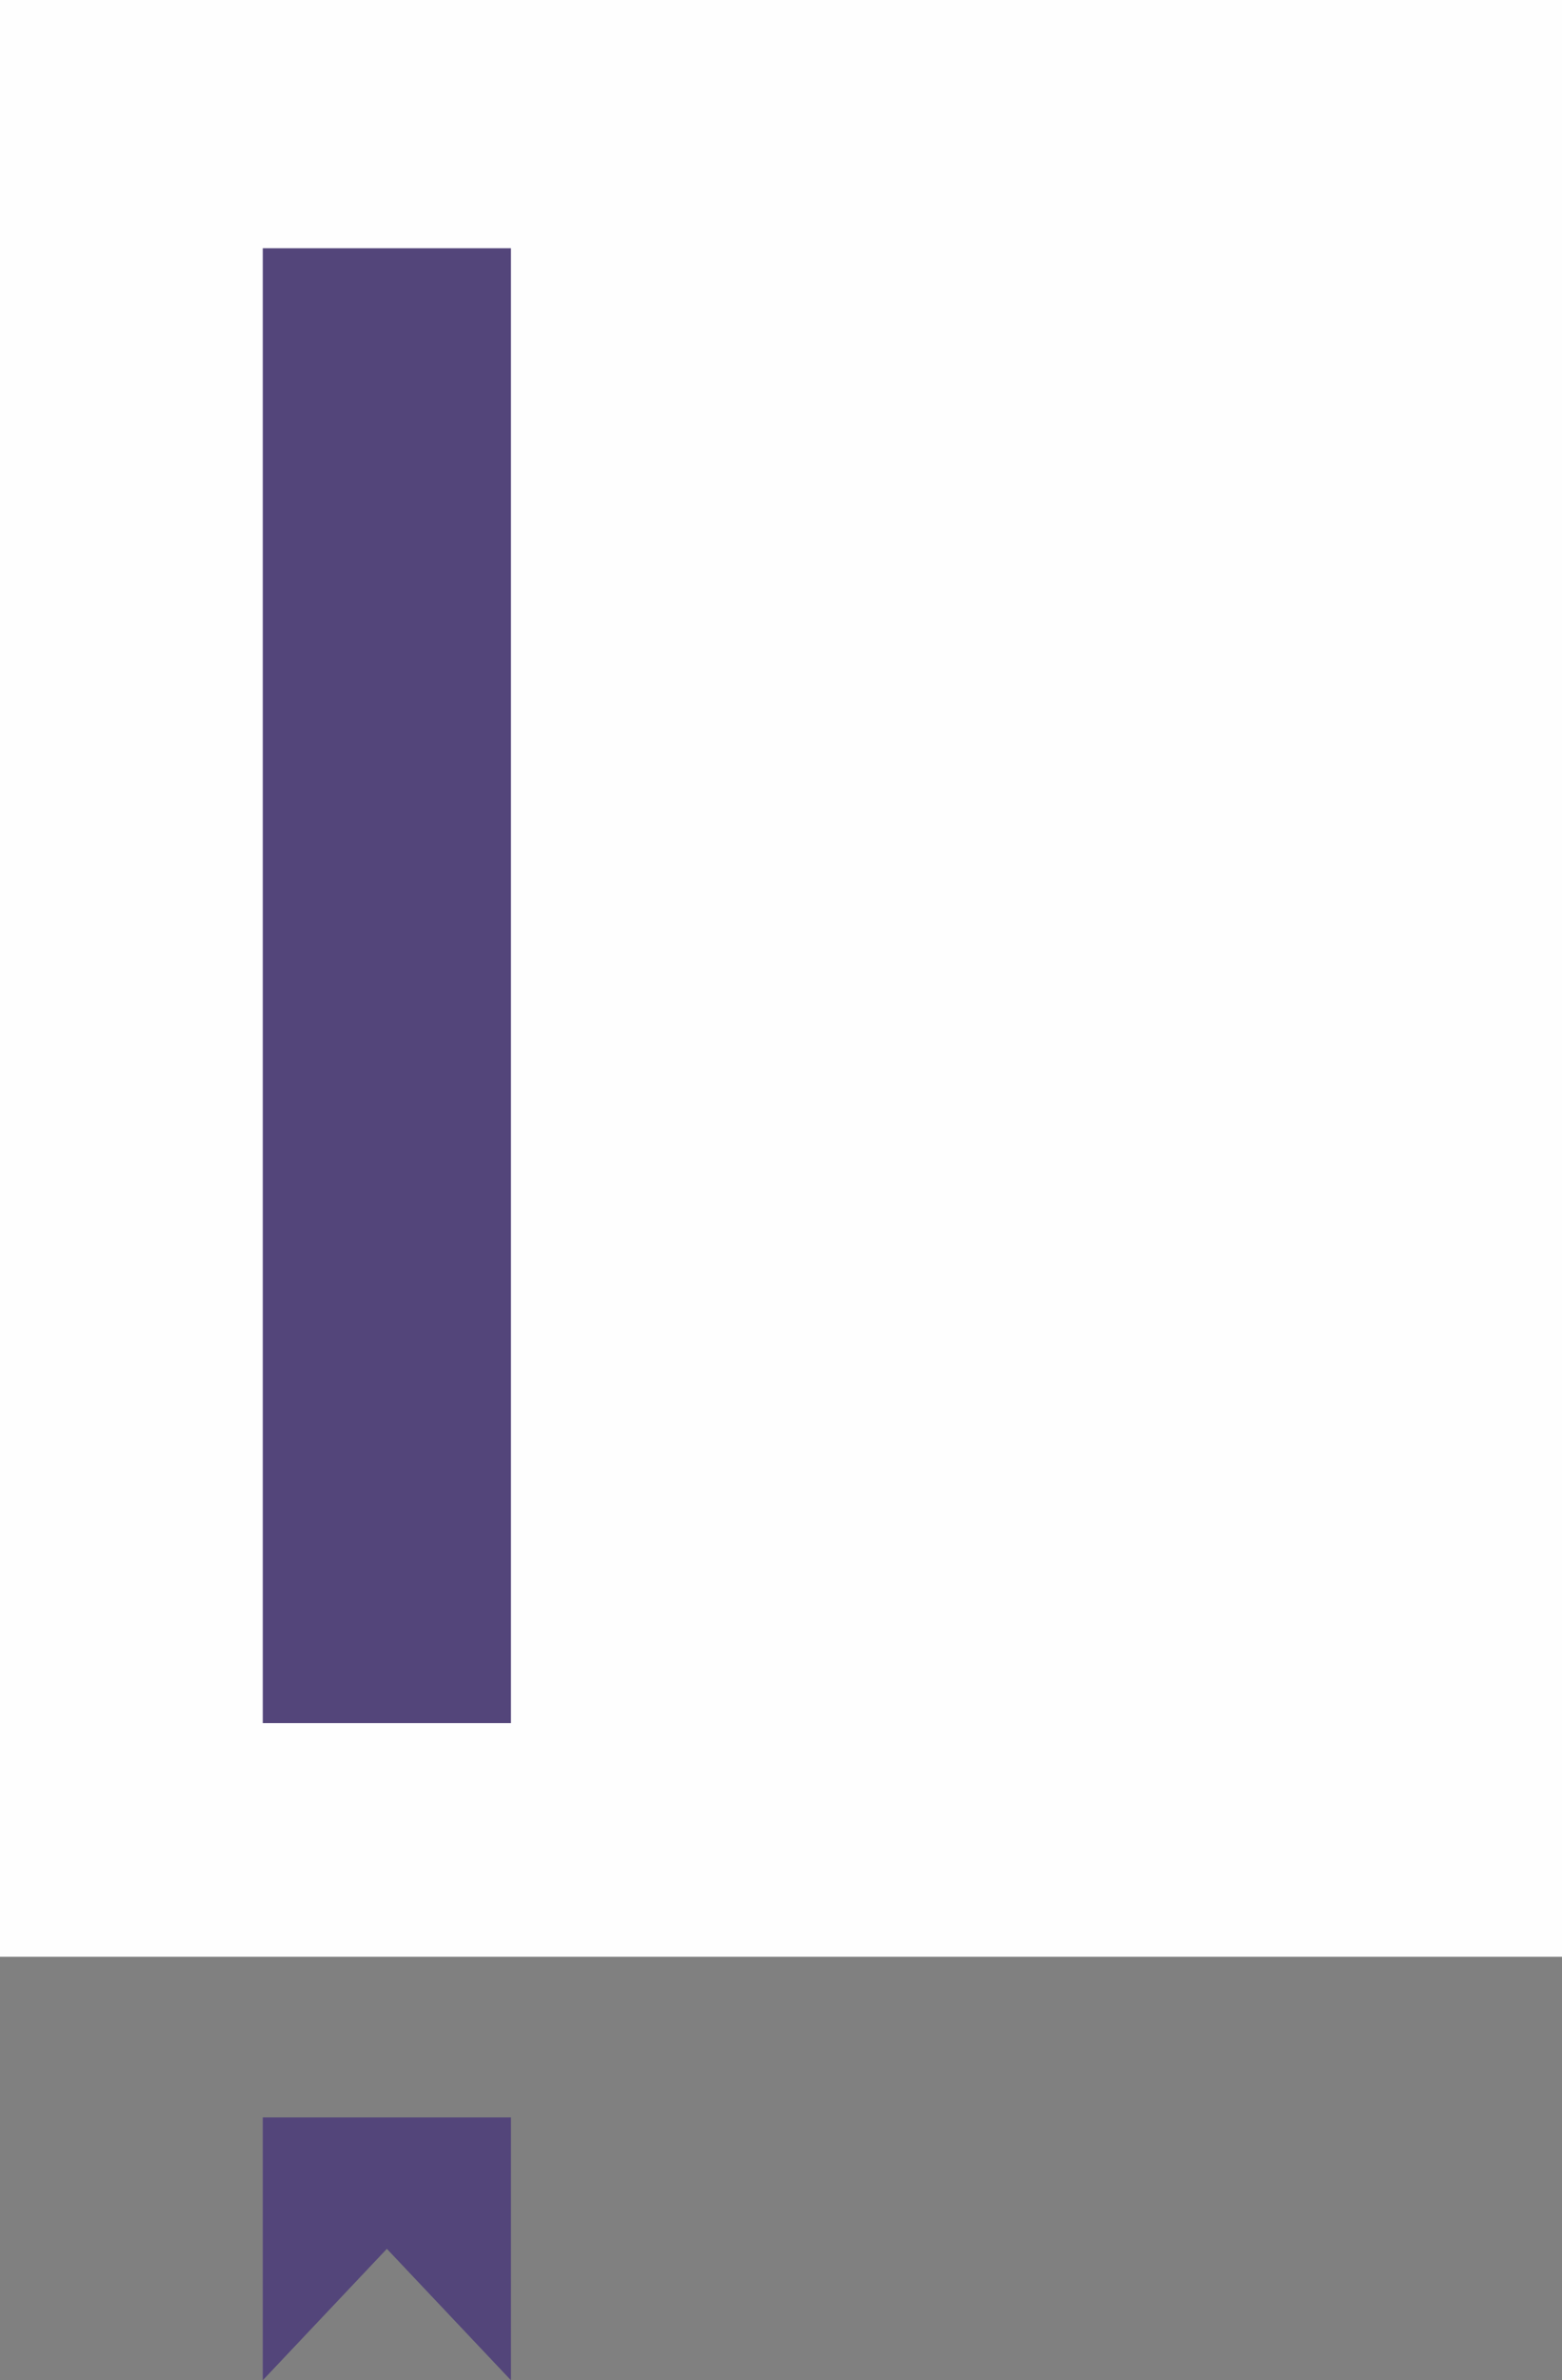
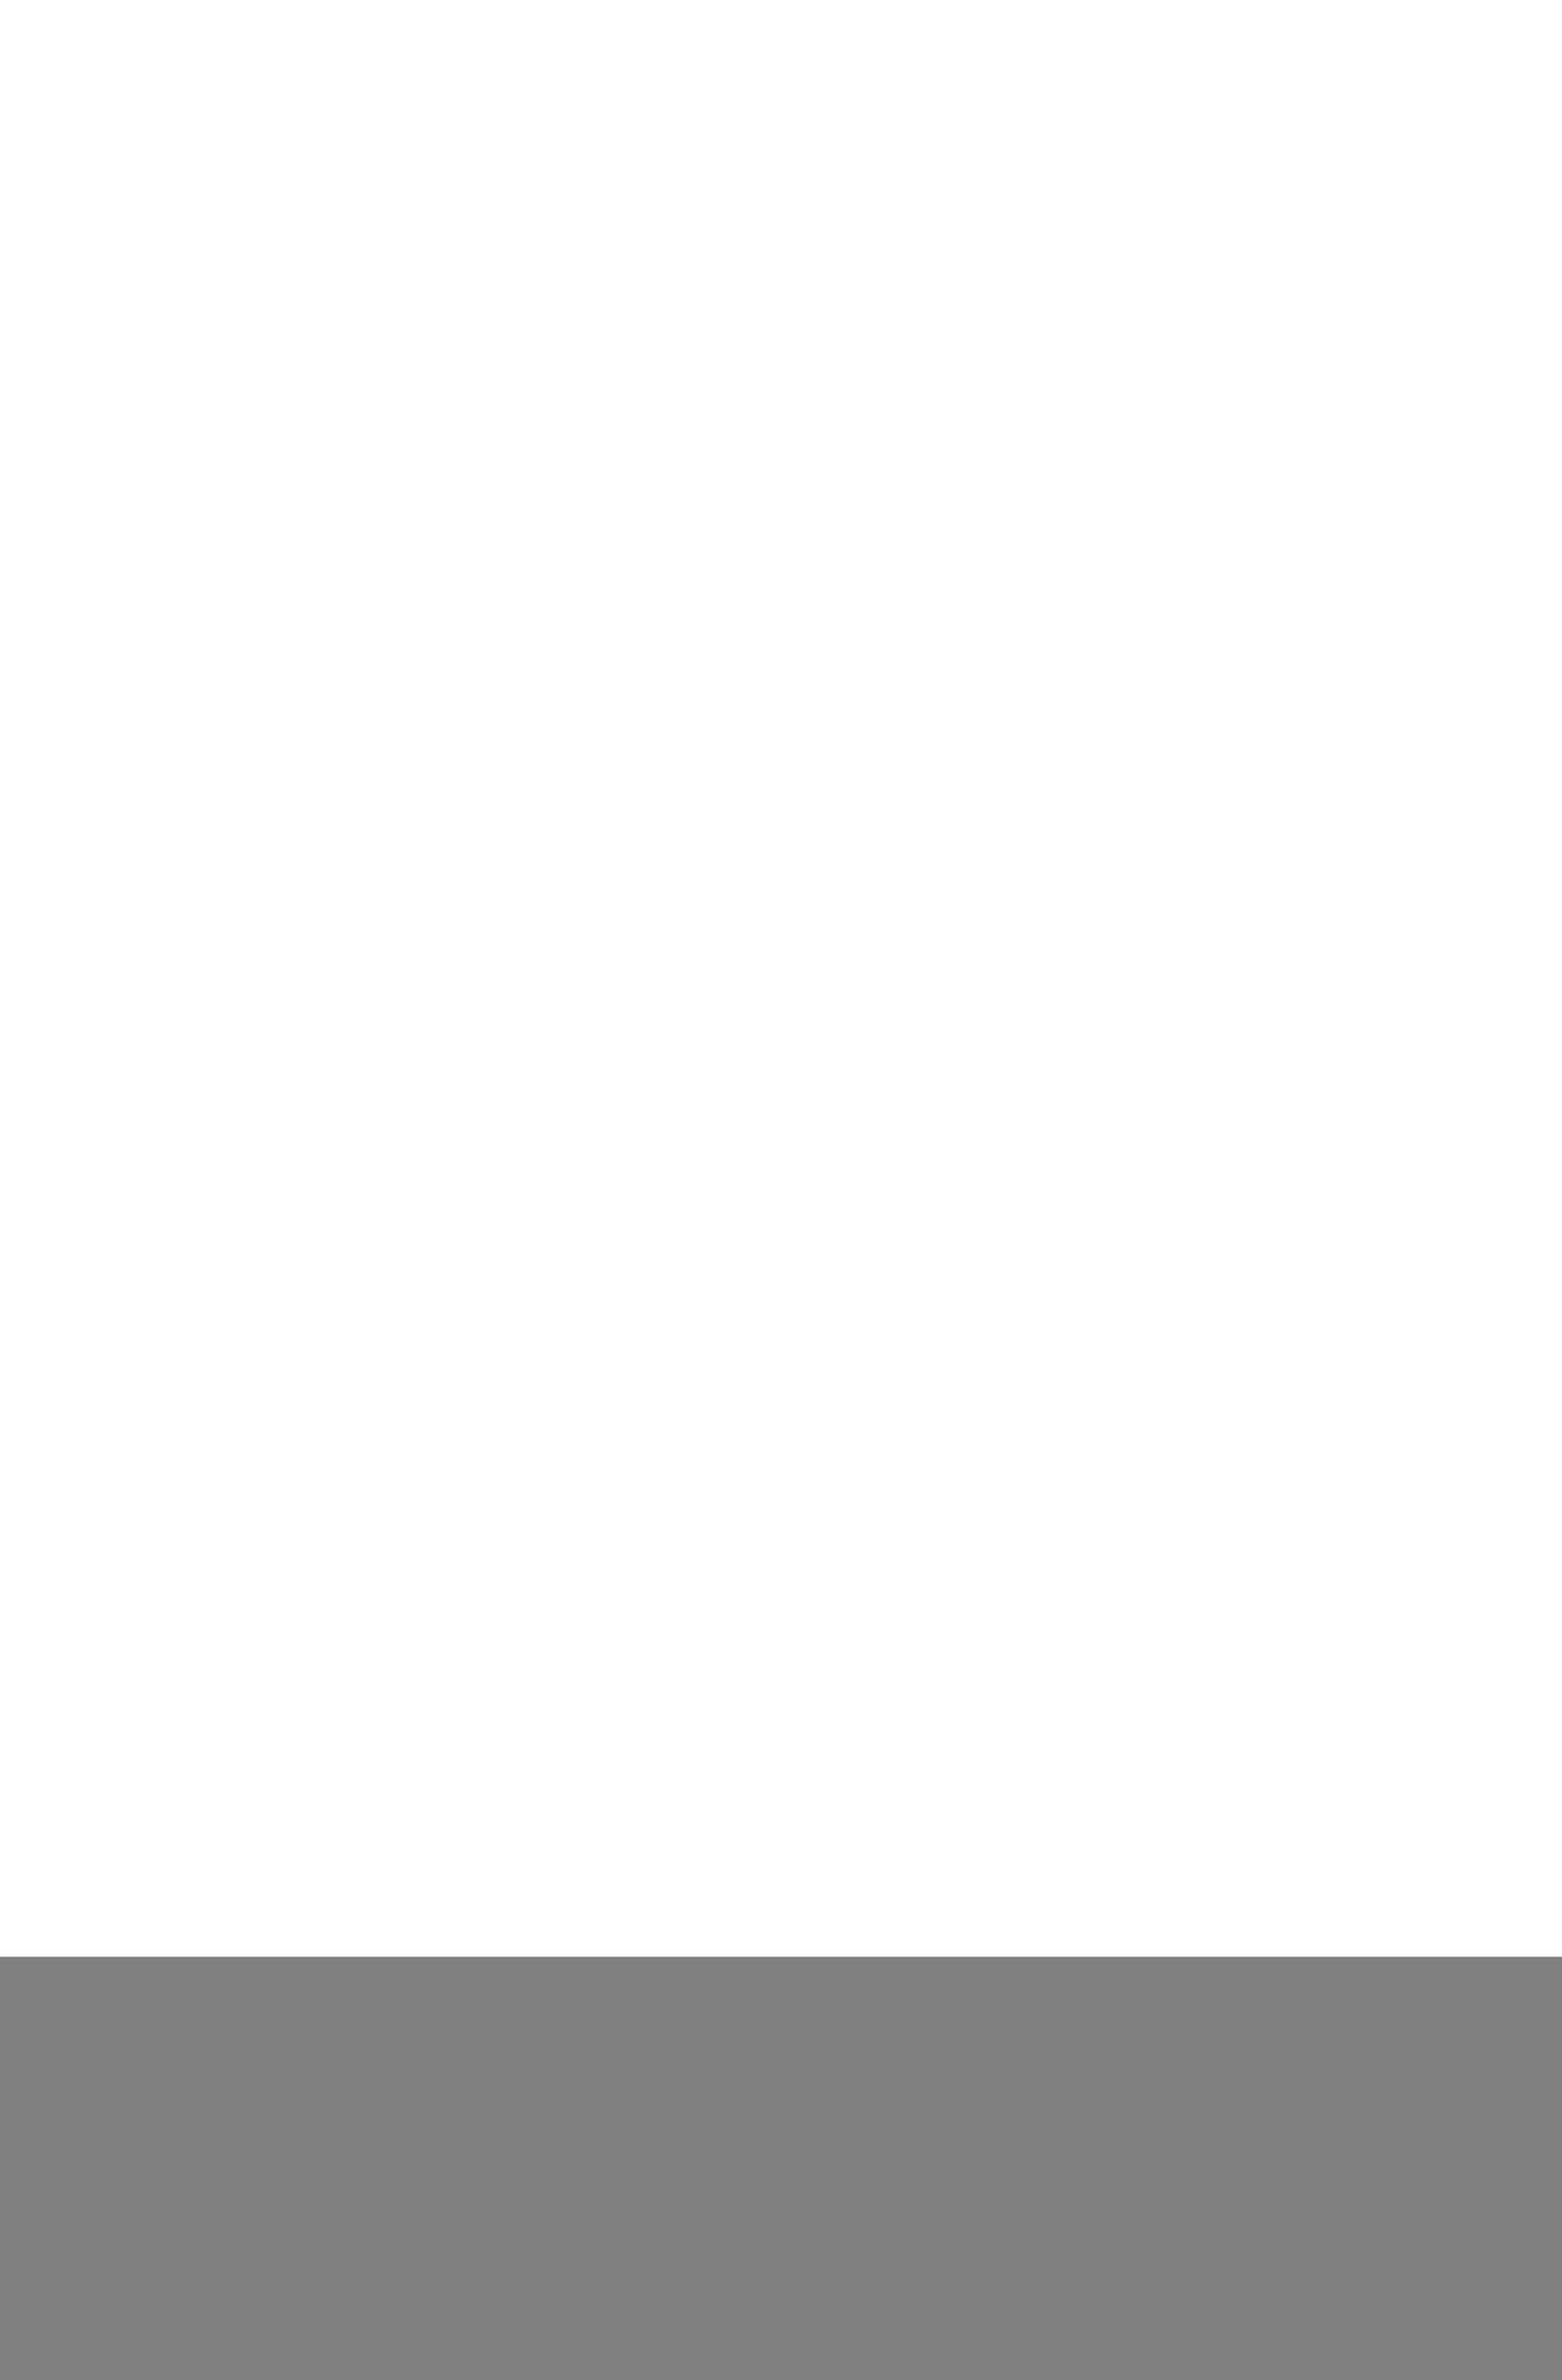
<svg xmlns="http://www.w3.org/2000/svg" width="107px" height="163px" viewBox="0 0 107 163" version="1.1">
  <rect x="0" y="0" width="107" height="163" fill="#808080" stroke="none" />
  <title>icon</title>
  <desc>Created with Sketch.</desc>
  <defs />
  <g id="Templates" stroke="none" stroke-width="1" fill="none" fill-rule="evenodd">
    <g id="08_Training" transform="translate(-667, -775)">
      <g id="hero-text" transform="translate(68, 378)">
        <g id="areas-of-expertise" transform="translate(473, 397)">
          <g id="icon" transform="translate(126, 0)">
            <polygon id="Fill-1" fill="#FEFEFE" points="0 134 107 134 107 0 0 0" />
-             <polygon id="Fill-2" fill="#53457A" points="18 118 35 118 35 17 18 17" />
-             <polygon id="Fill-3" fill="#53457A" points="18 145 18 163 26.501 154 35 163 35 145" />
          </g>
        </g>
      </g>
    </g>
  </g>
</svg>